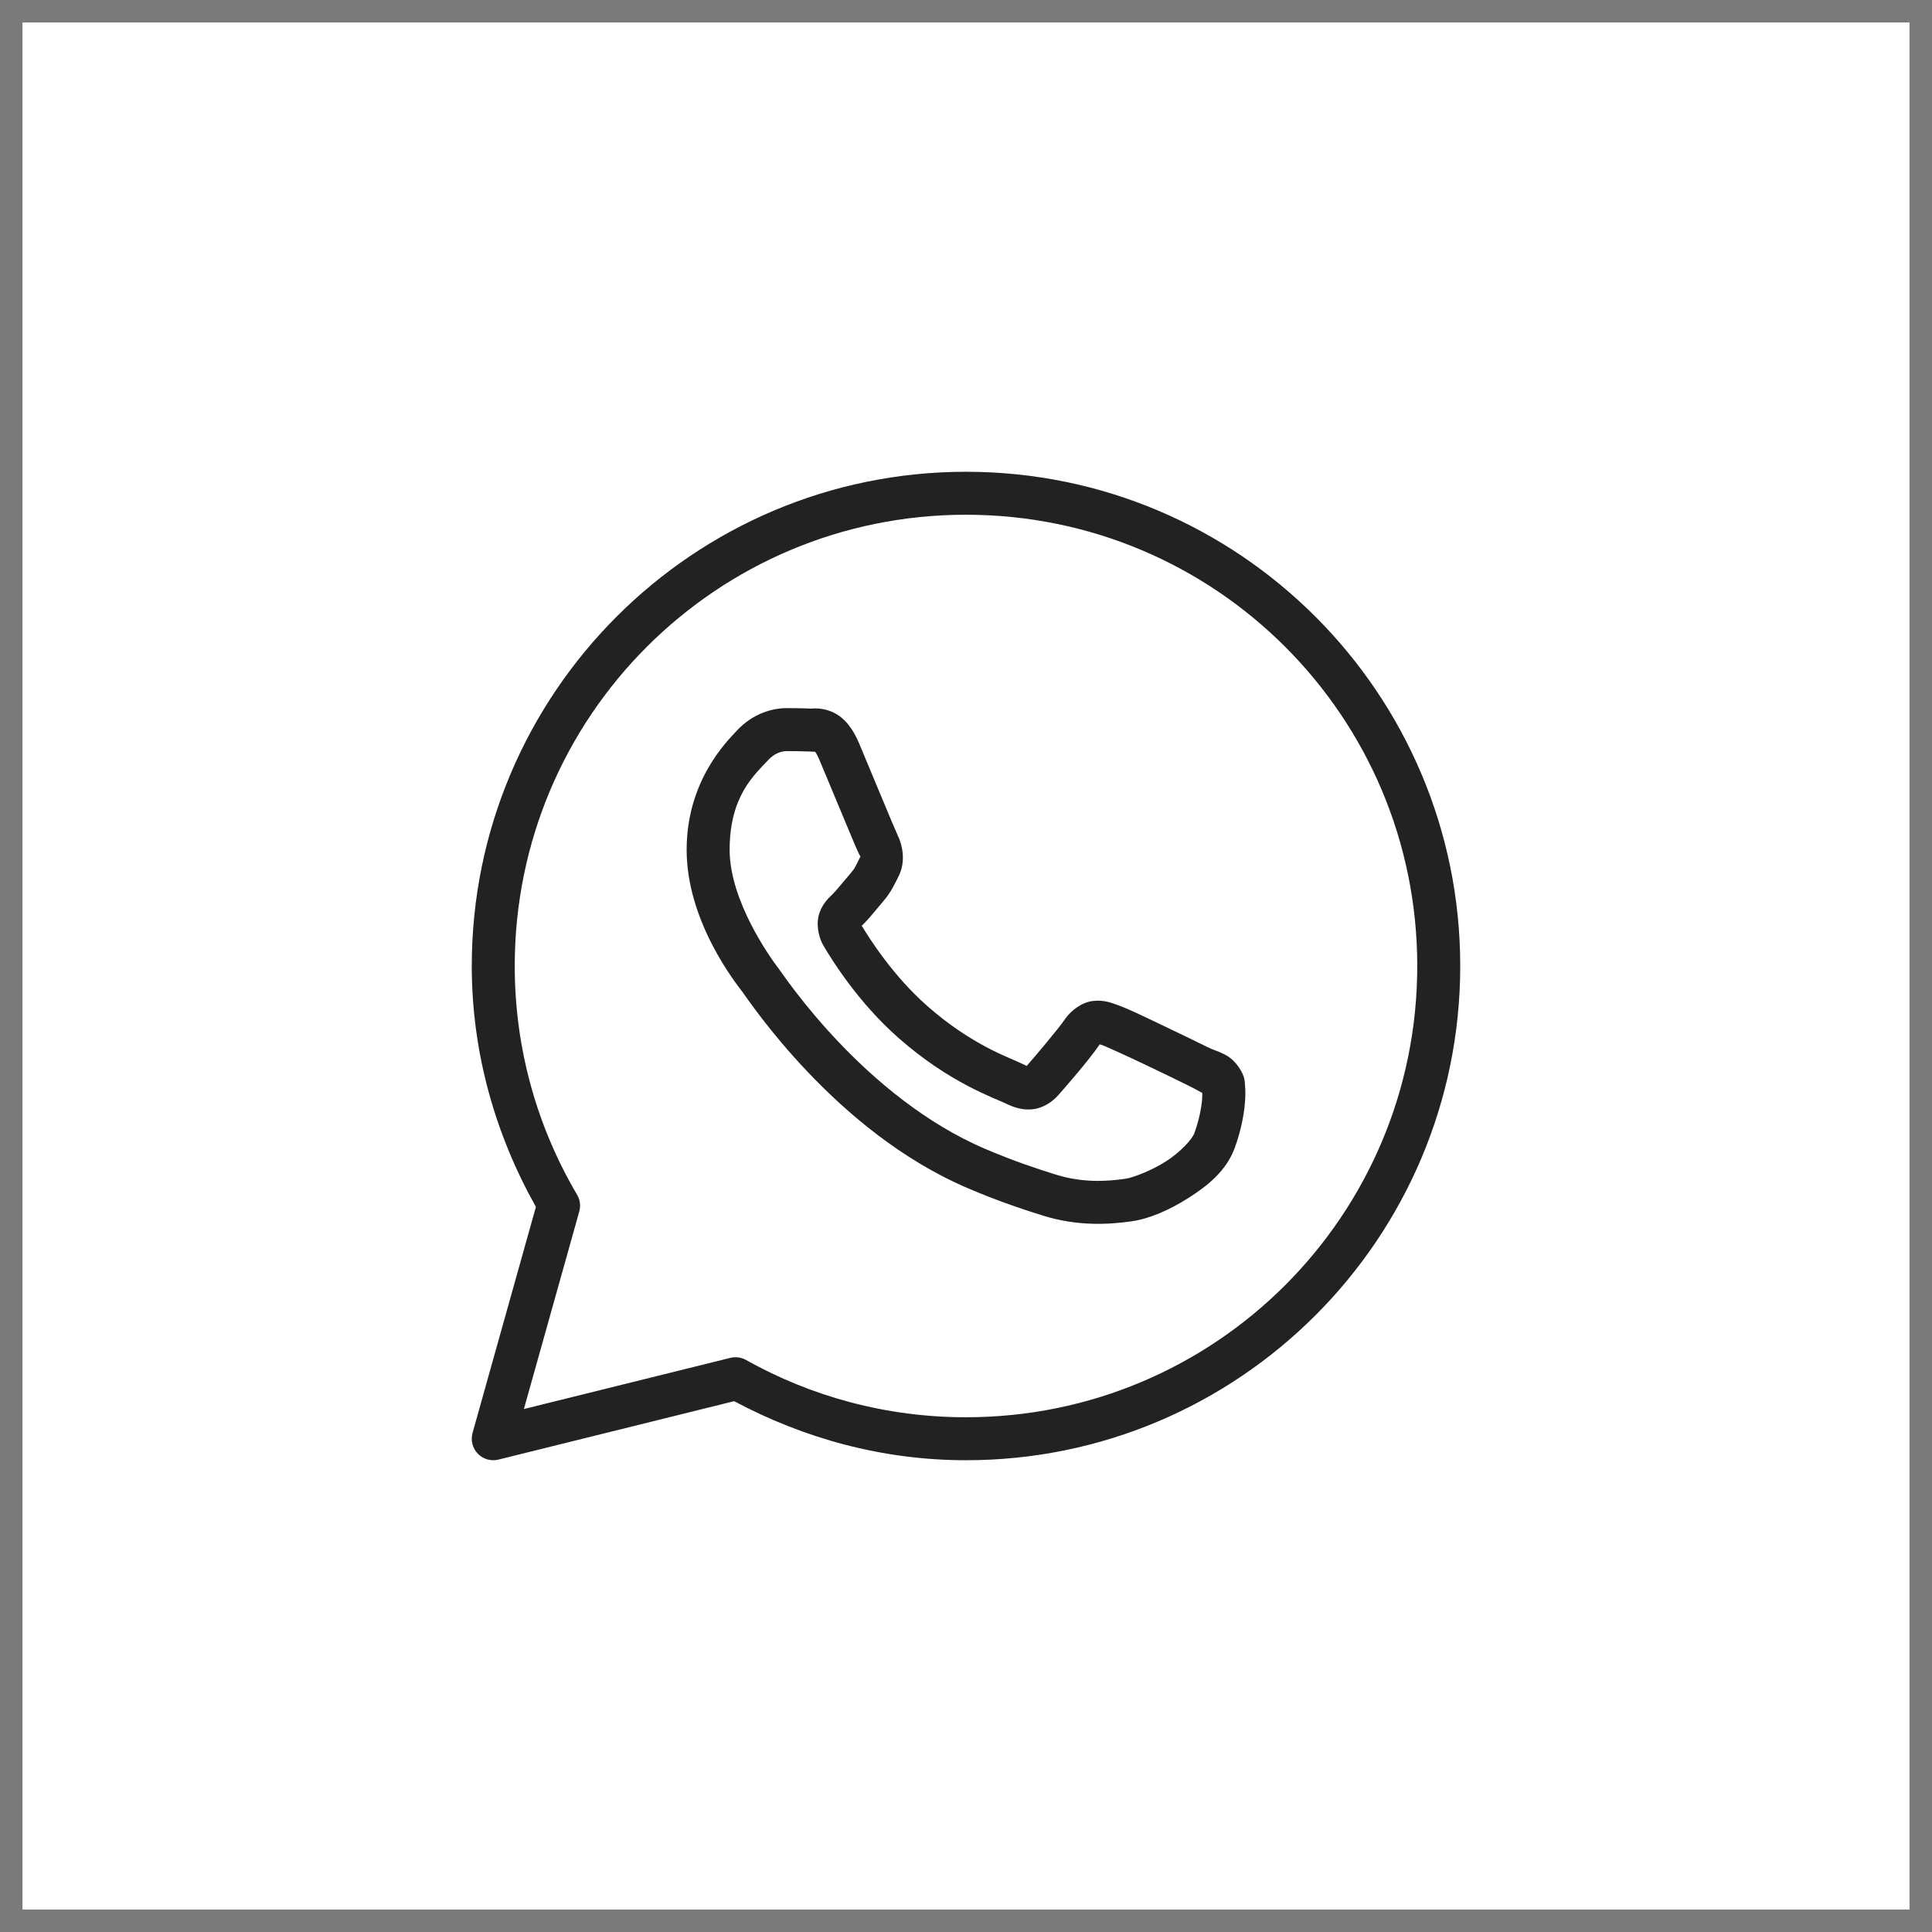
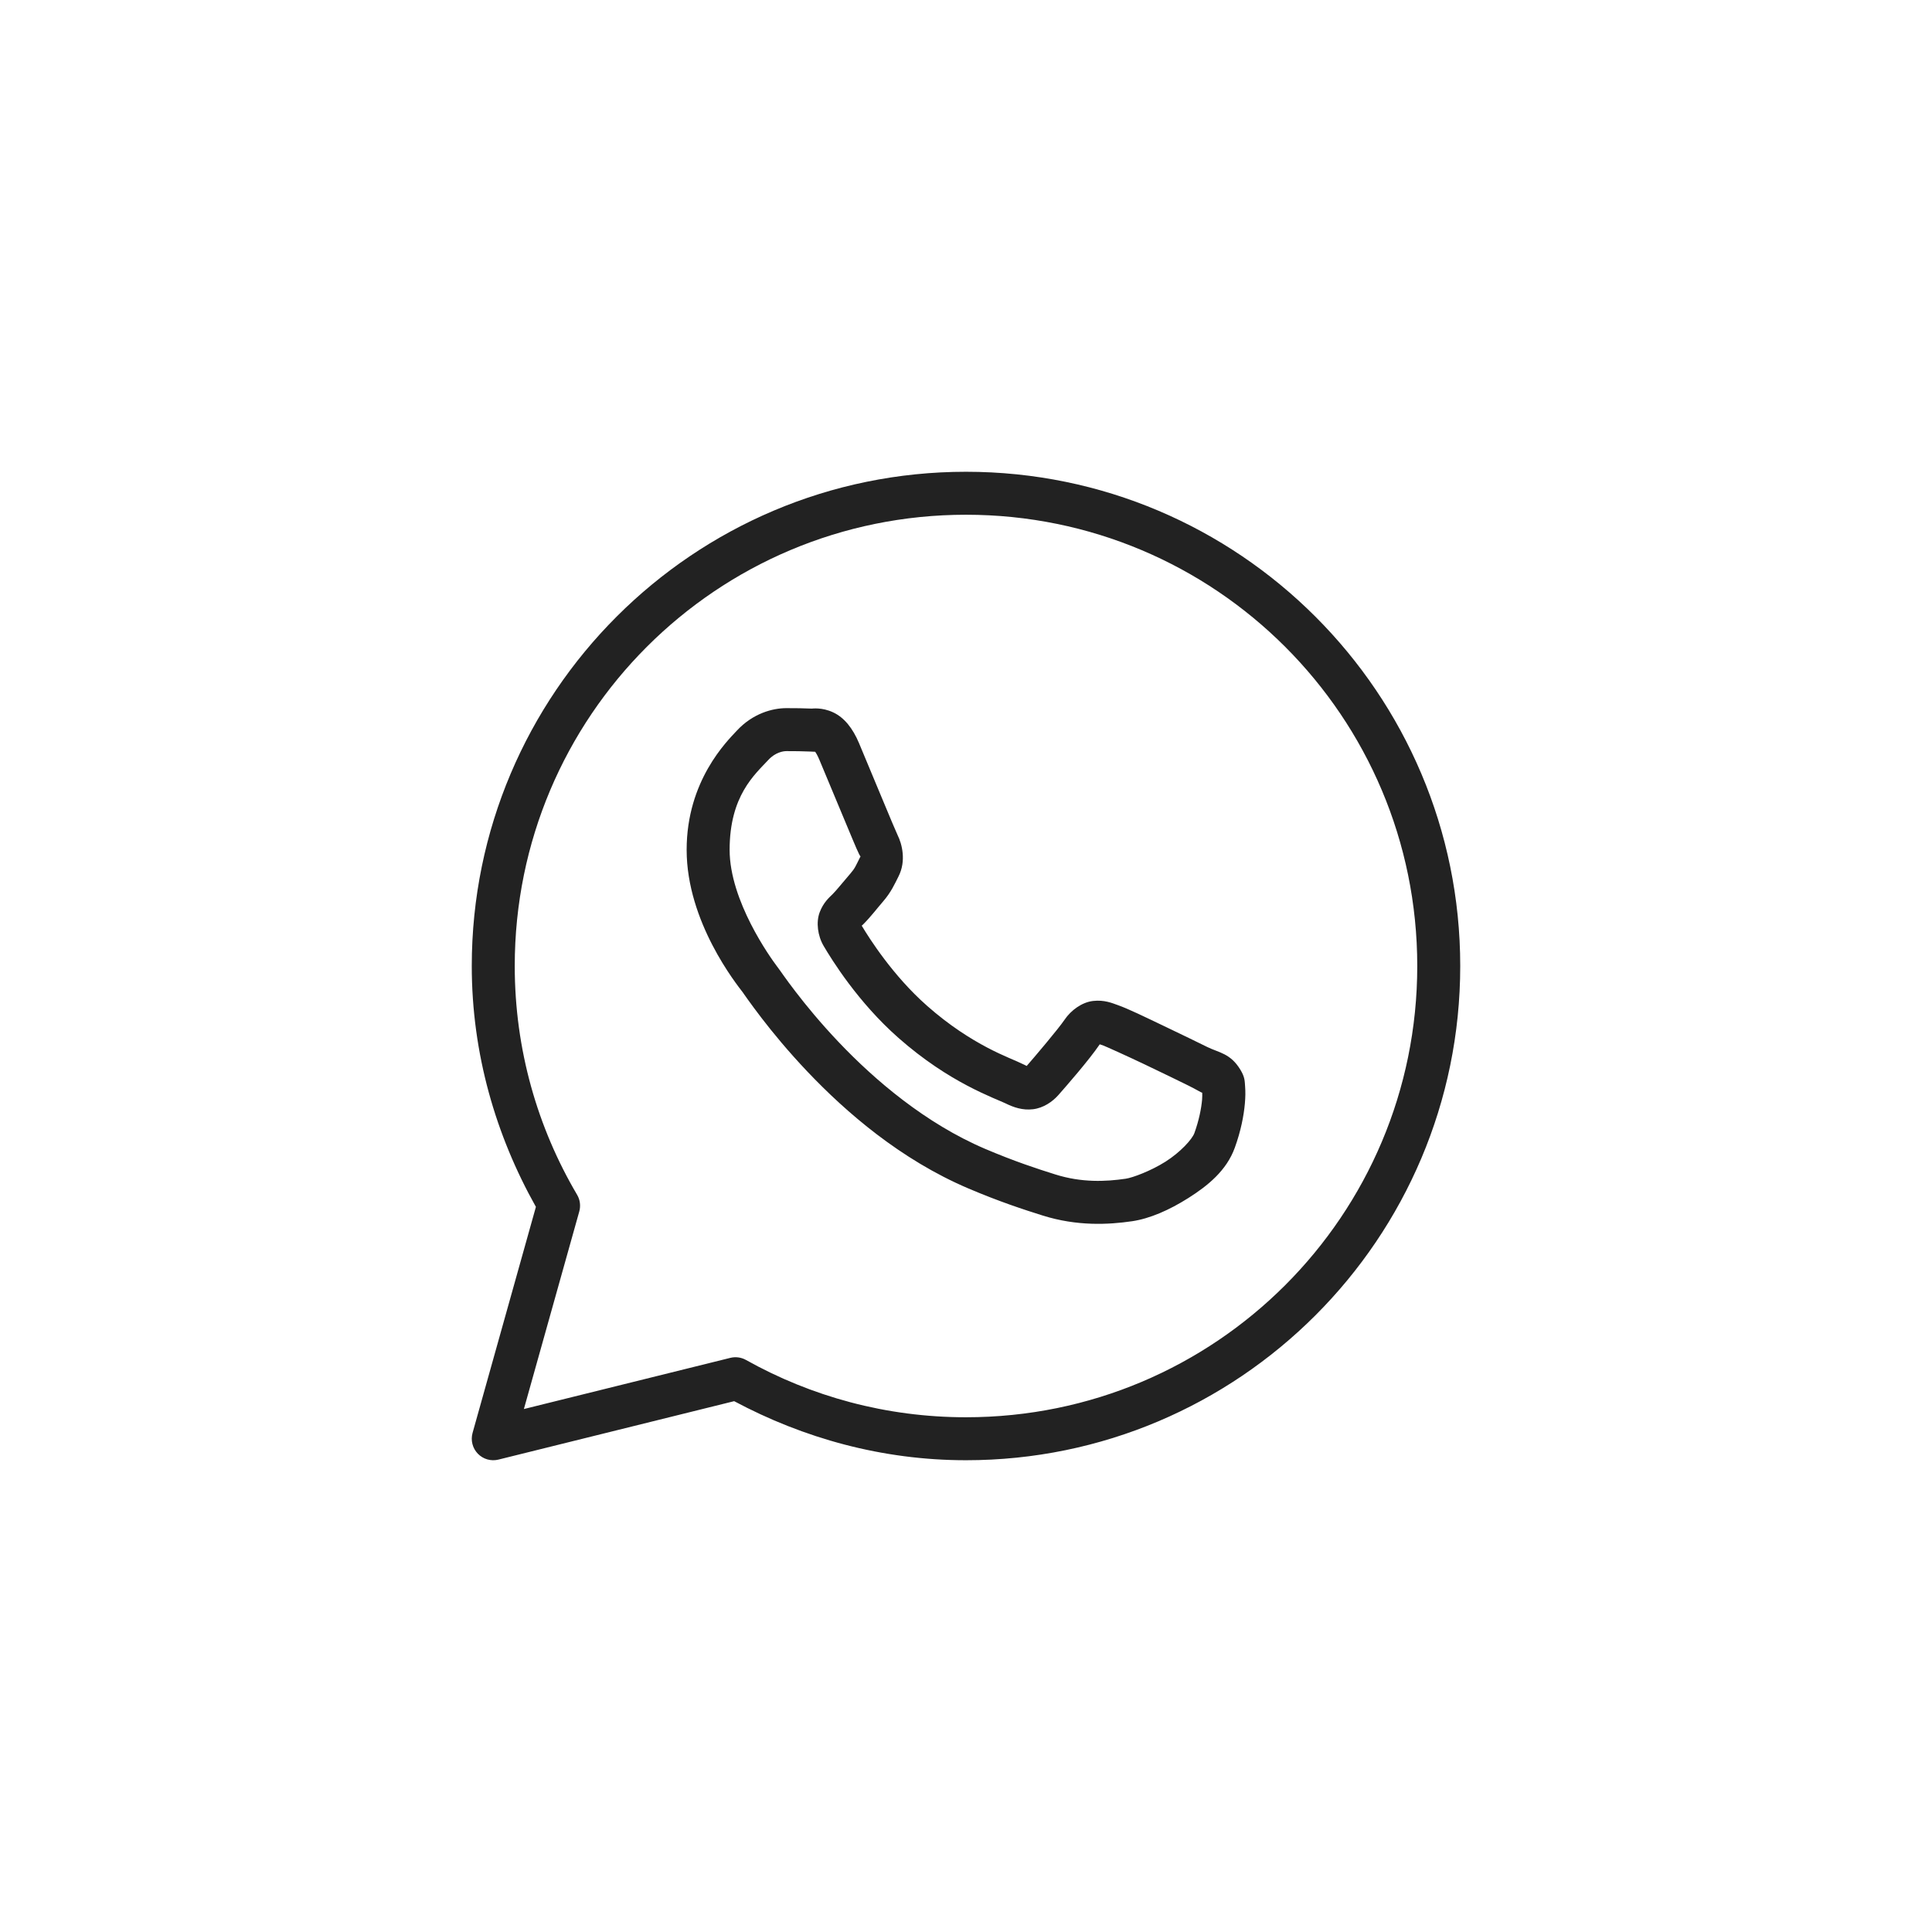
<svg xmlns="http://www.w3.org/2000/svg" width="86" height="86" viewBox="0 0 86 86" fill="none">
  <path d="M43 21C30.861 21 21 30.861 21 43C21 46.902 22.07 50.543 23.855 53.722L21.035 63.786C20.991 63.947 20.988 64.117 21.03 64.279C21.071 64.441 21.154 64.589 21.27 64.709C21.387 64.829 21.532 64.917 21.693 64.963C21.854 65.009 22.024 65.012 22.186 64.972L32.68 62.371C35.764 64.018 39.263 65 43 65C55.139 65 65 55.139 65 43C65 30.861 55.139 21 43 21ZM43 22.913C54.105 22.913 63.087 31.895 63.087 43C63.087 54.105 54.105 63.087 43 63.087C39.44 63.087 36.105 62.159 33.207 60.537C32.995 60.418 32.746 60.385 32.51 60.443L23.32 62.721L25.785 53.929C25.82 53.805 25.829 53.675 25.813 53.547C25.797 53.418 25.755 53.295 25.689 53.184C23.928 50.197 22.913 46.721 22.913 43C22.913 31.895 31.895 22.913 43 22.913ZM35.006 31.522C34.393 31.522 33.517 31.75 32.798 32.525C32.366 32.99 30.565 34.745 30.565 37.829C30.565 41.044 32.795 43.819 33.065 44.175H33.067V44.177C33.041 44.143 33.409 44.676 33.9 45.315C34.391 45.953 35.078 46.792 35.94 47.7C37.665 49.517 40.09 51.616 43.101 52.9C44.487 53.49 45.581 53.846 46.41 54.106C47.945 54.589 49.344 54.515 50.394 54.361C51.181 54.245 52.046 53.867 52.901 53.326C53.757 52.784 54.596 52.111 54.966 51.087C55.231 50.354 55.365 49.676 55.414 49.118C55.439 48.84 55.442 48.593 55.424 48.365C55.405 48.138 55.425 47.963 55.212 47.614C54.767 46.883 54.263 46.864 53.737 46.604C53.444 46.459 52.612 46.053 51.777 45.655C50.943 45.257 50.221 44.905 49.776 44.747C49.495 44.646 49.152 44.5 48.657 44.556C48.162 44.612 47.673 44.969 47.388 45.391C47.119 45.791 46.032 47.073 45.701 47.45C45.697 47.447 45.726 47.461 45.595 47.396C45.185 47.193 44.685 47.021 43.943 46.63C43.202 46.239 42.275 45.662 41.261 44.767V44.766C39.751 43.436 38.693 41.767 38.359 41.206C38.382 41.18 38.357 41.212 38.404 41.165L38.406 41.164C38.747 40.828 39.049 40.426 39.305 40.132C39.667 39.715 39.827 39.347 40 39.004C40.345 38.319 40.153 37.566 39.953 37.169V37.167C39.967 37.195 39.845 36.926 39.714 36.616C39.582 36.306 39.415 35.903 39.236 35.473C38.877 34.614 38.478 33.65 38.24 33.085V33.084C37.96 32.419 37.581 31.94 37.085 31.709C36.59 31.477 36.152 31.543 36.134 31.542H36.133C35.779 31.526 35.391 31.522 35.006 31.522ZM35.006 33.435C35.375 33.435 35.738 33.439 36.043 33.453C36.356 33.469 36.337 33.47 36.276 33.442C36.215 33.414 36.298 33.404 36.476 33.827C36.709 34.38 37.111 35.347 37.47 36.209C37.65 36.64 37.818 37.044 37.952 37.362C38.086 37.679 38.159 37.856 38.243 38.025V38.027L38.245 38.029C38.328 38.192 38.321 38.087 38.292 38.145C38.09 38.545 38.063 38.644 37.859 38.879C37.548 39.237 37.231 39.636 37.063 39.802C36.916 39.946 36.651 40.171 36.486 40.611C36.32 41.051 36.397 41.656 36.663 42.107C37.017 42.708 38.183 44.606 39.996 46.202C41.137 47.208 42.201 47.874 43.05 48.322C43.9 48.771 44.592 49.032 44.747 49.109C45.114 49.291 45.516 49.432 45.983 49.376C46.451 49.32 46.854 49.037 47.11 48.747L47.112 48.745C47.453 48.358 48.467 47.2 48.954 46.486C48.975 46.493 48.968 46.488 49.13 46.546V46.548H49.132C49.205 46.574 50.13 46.988 50.955 47.381C51.779 47.774 52.616 48.182 52.888 48.317C53.281 48.511 53.466 48.638 53.514 48.638C53.517 48.722 53.521 48.814 53.509 48.952C53.475 49.336 53.372 49.868 53.167 50.437C53.066 50.716 52.541 51.291 51.88 51.71C51.218 52.128 50.412 52.424 50.114 52.468C49.217 52.6 48.153 52.648 46.983 52.281C46.172 52.027 45.161 51.697 43.852 51.14C41.197 50.007 38.94 48.081 37.328 46.383C36.522 45.535 35.876 44.745 35.417 44.147C34.958 43.551 34.758 43.24 34.591 43.021L34.589 43.019C34.293 42.627 32.478 40.103 32.478 37.829C32.478 35.422 33.596 34.479 34.201 33.827C34.518 33.485 34.865 33.435 35.006 33.435Z" fill="#222222" />
-   <rect x="0.5" y="0.5" width="85" height="85" stroke="#222222" stroke-opacity="0.6" />
</svg>